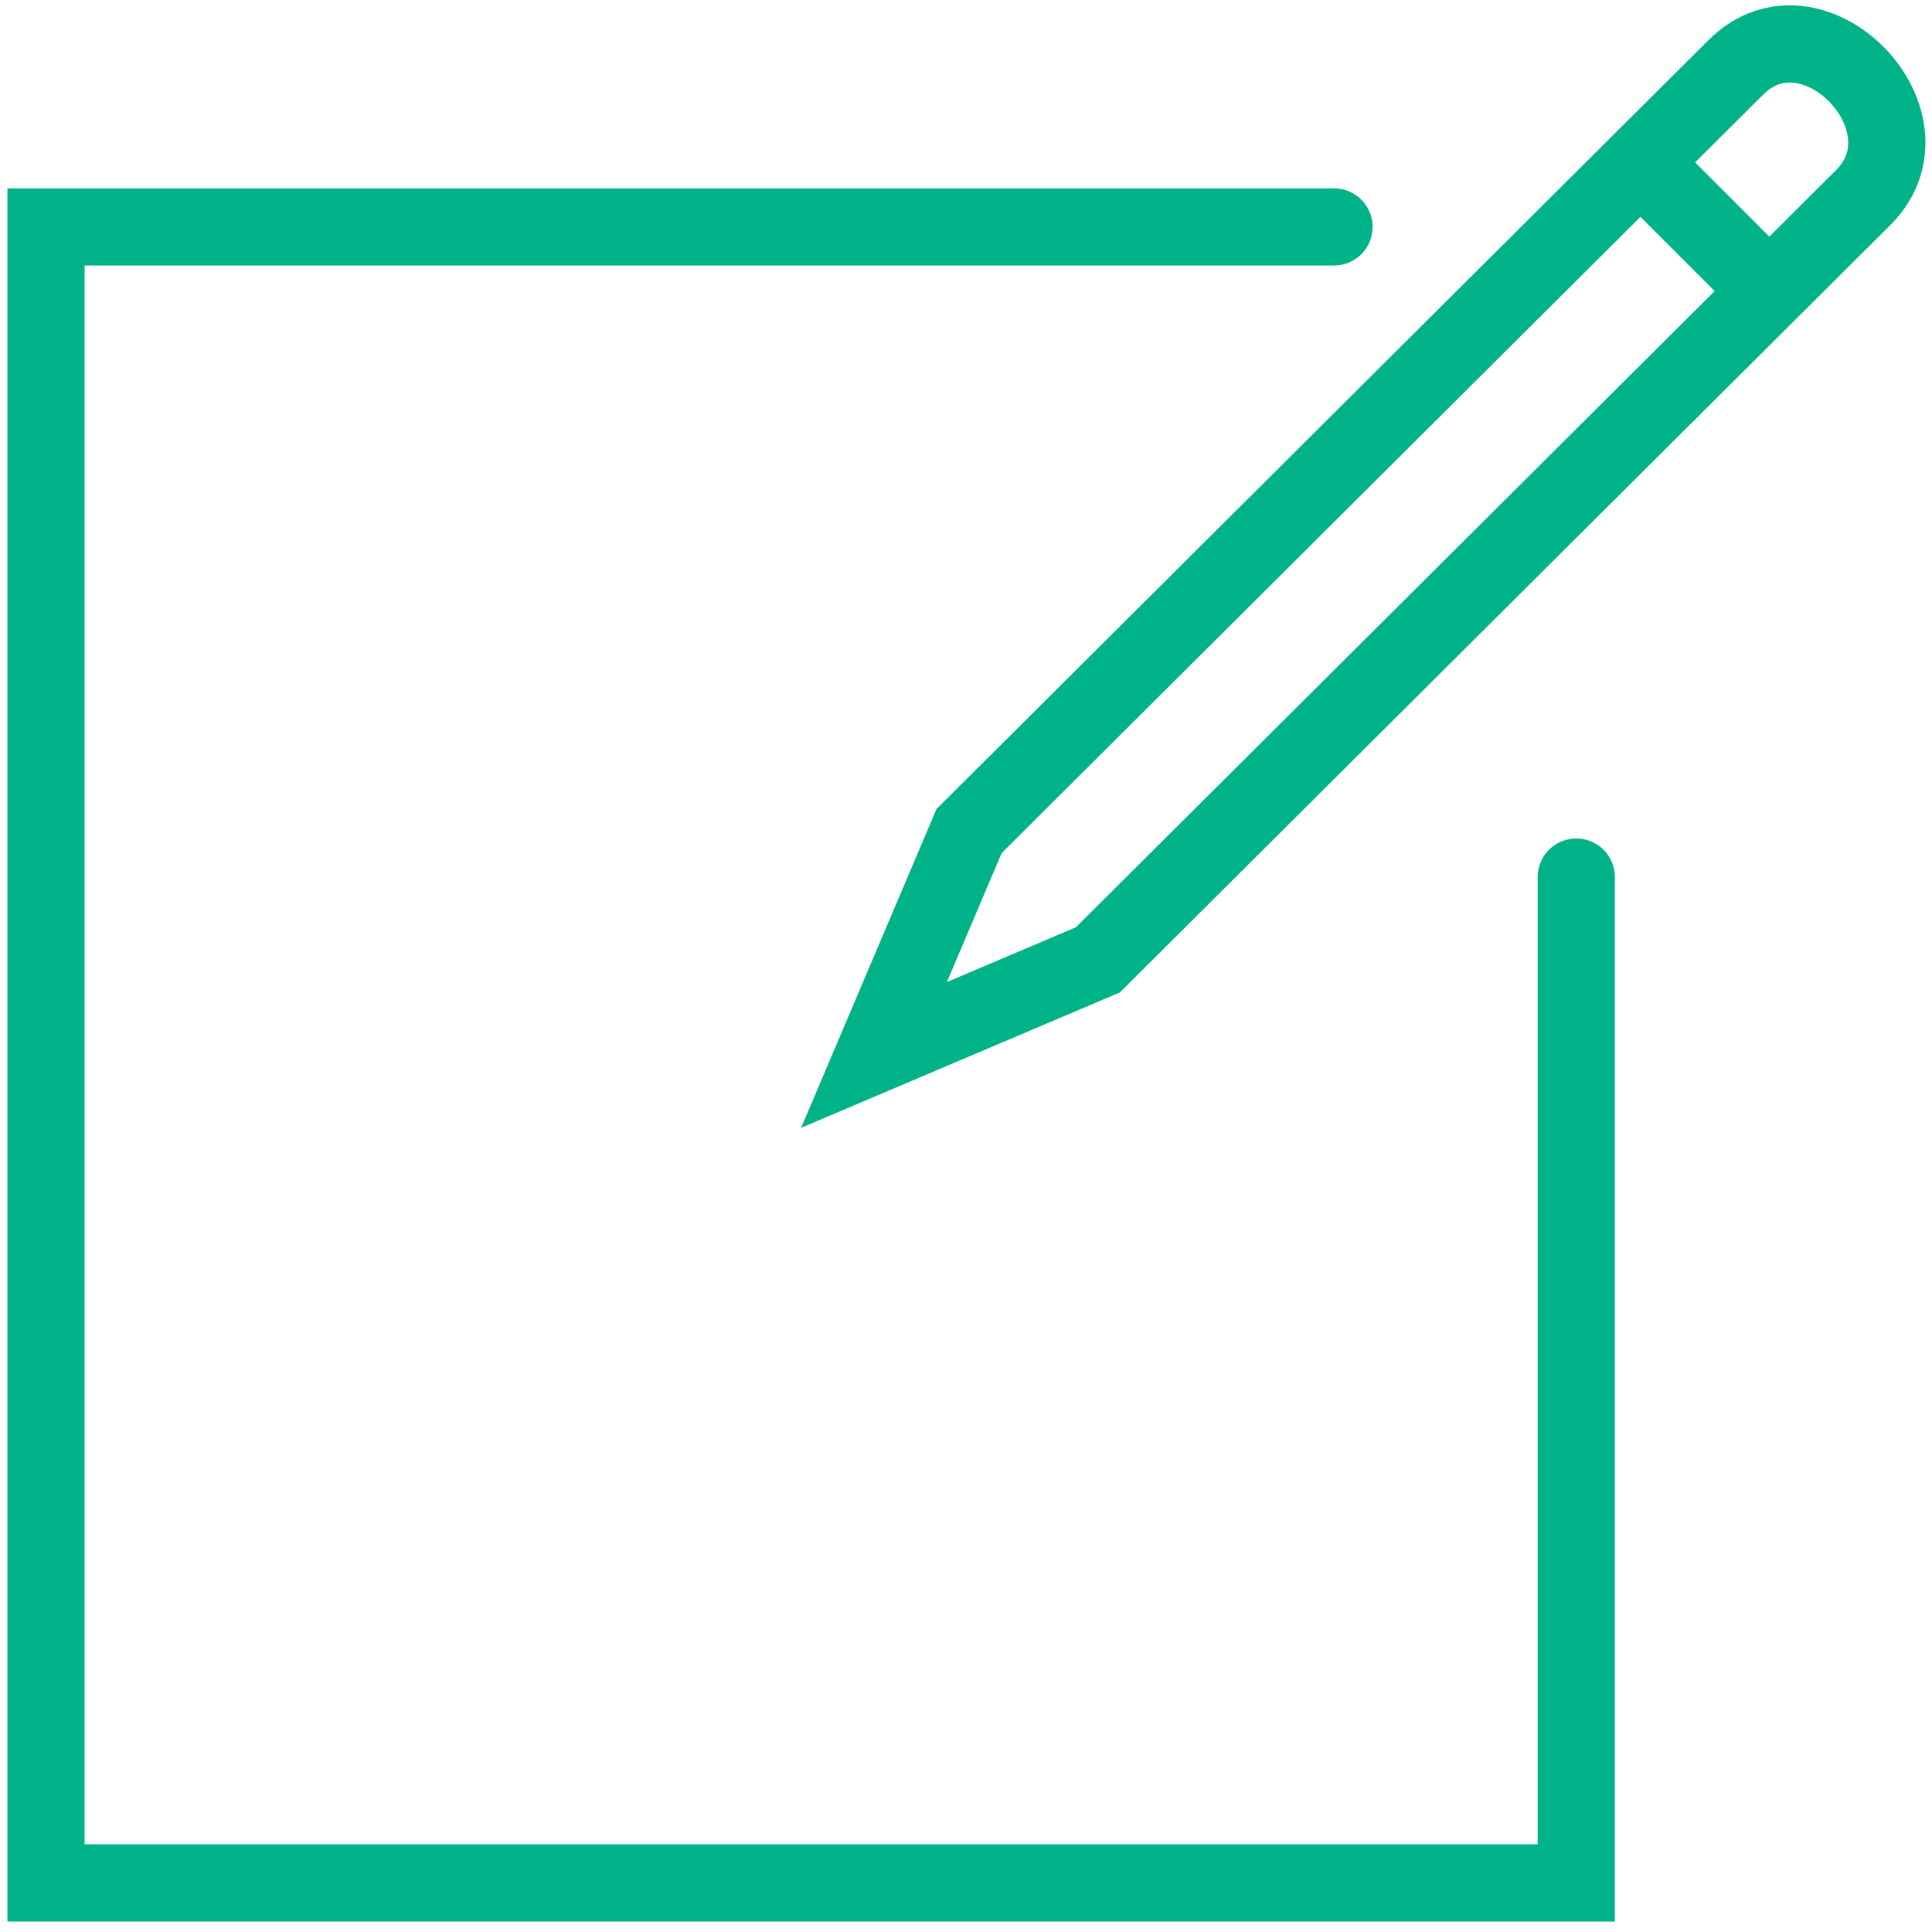
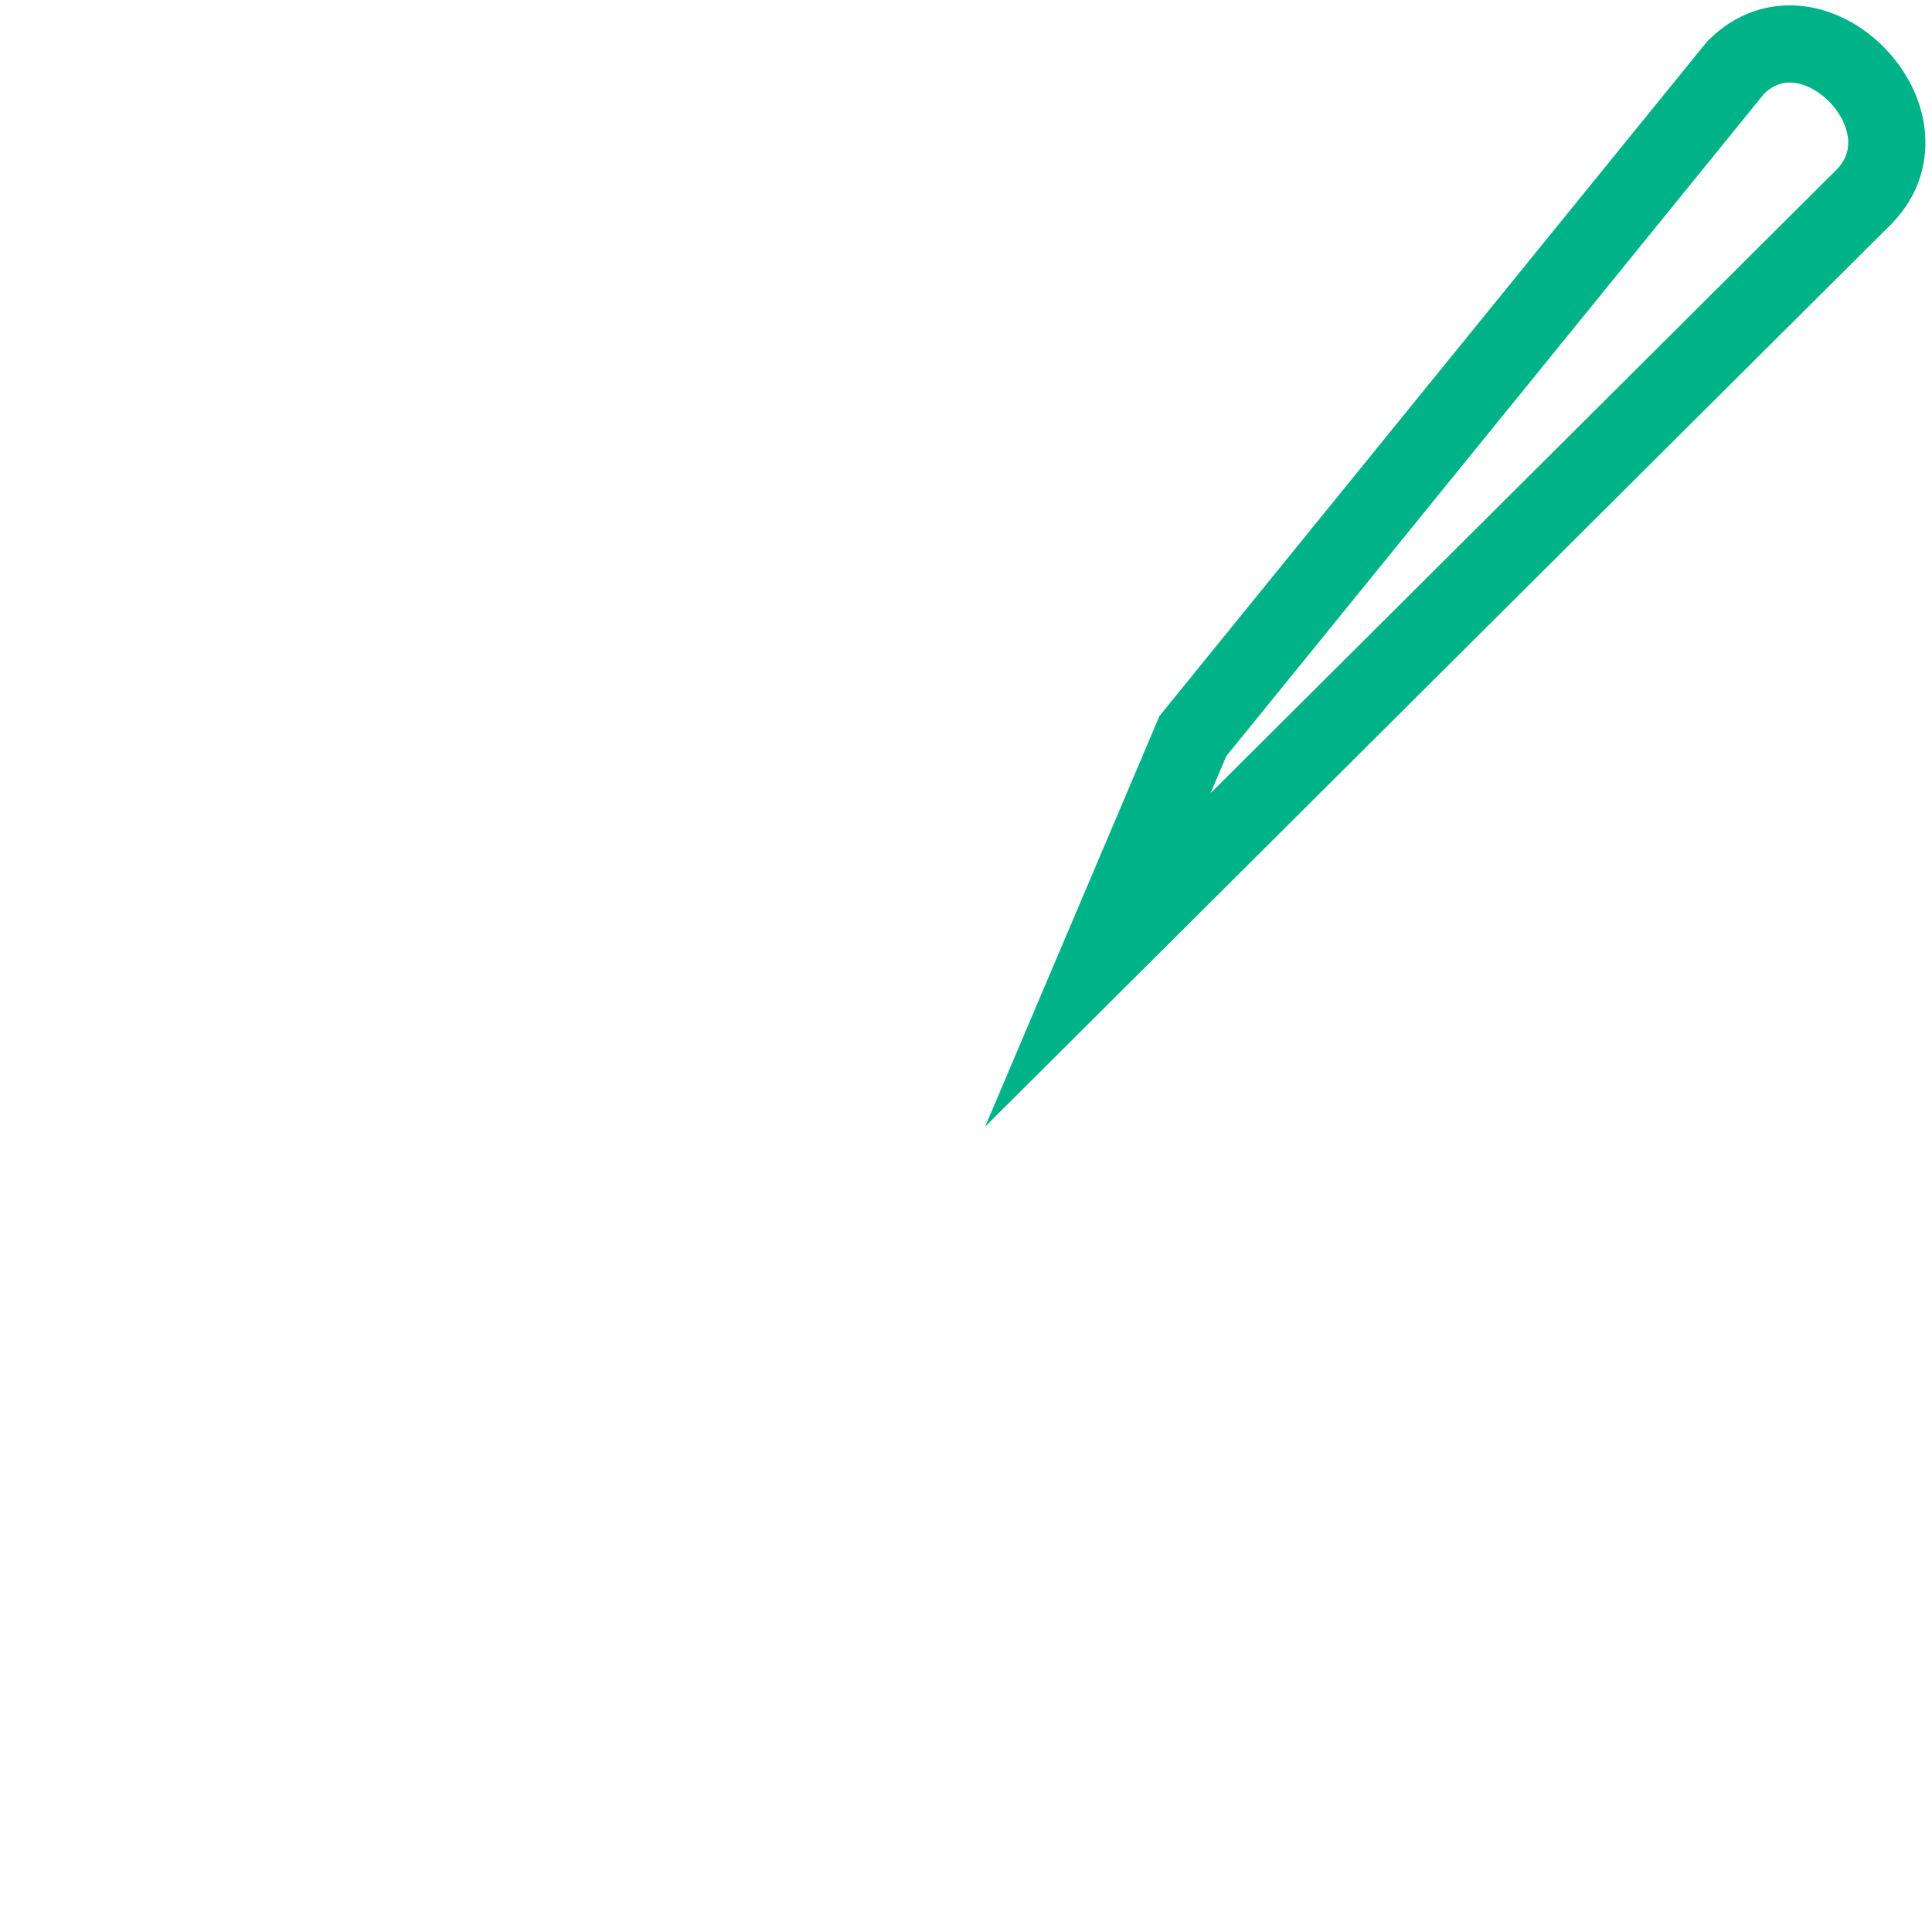
<svg xmlns="http://www.w3.org/2000/svg" version="1.1" id="Layer_1" x="0px" y="0px" viewBox="0 0 63 63" style="enable-background:new 0 0 63 63;" xml:space="preserve">
  <style type="text/css"> .st0{fill:none;stroke:#00B287;stroke-width:2.517;stroke-miterlimit:10;} .st1{fill:none;stroke:#00B287;stroke-width:2.517;stroke-linecap:round;stroke-miterlimit:10;} </style>
  <g>
-     <polyline class="st1" points="51.4,28.6 51.4,61.4 1.5,61.4 1.5,7.4 43.5,7.4 " />
-     <path class="st1" d="M35.8,31.3l-7.3,3.1l3.1-7.3L56.6,2.2c2.5-2.5,6.6,1.7,4.2,4.2L35.8,31.3z" />
-     <line class="st1" x1="53.5" y1="5.3" x2="57.6" y2="9.4" />
+     <path class="st1" d="M35.8,31.3l3.1-7.3L56.6,2.2c2.5-2.5,6.6,1.7,4.2,4.2L35.8,31.3z" />
  </g>
</svg>